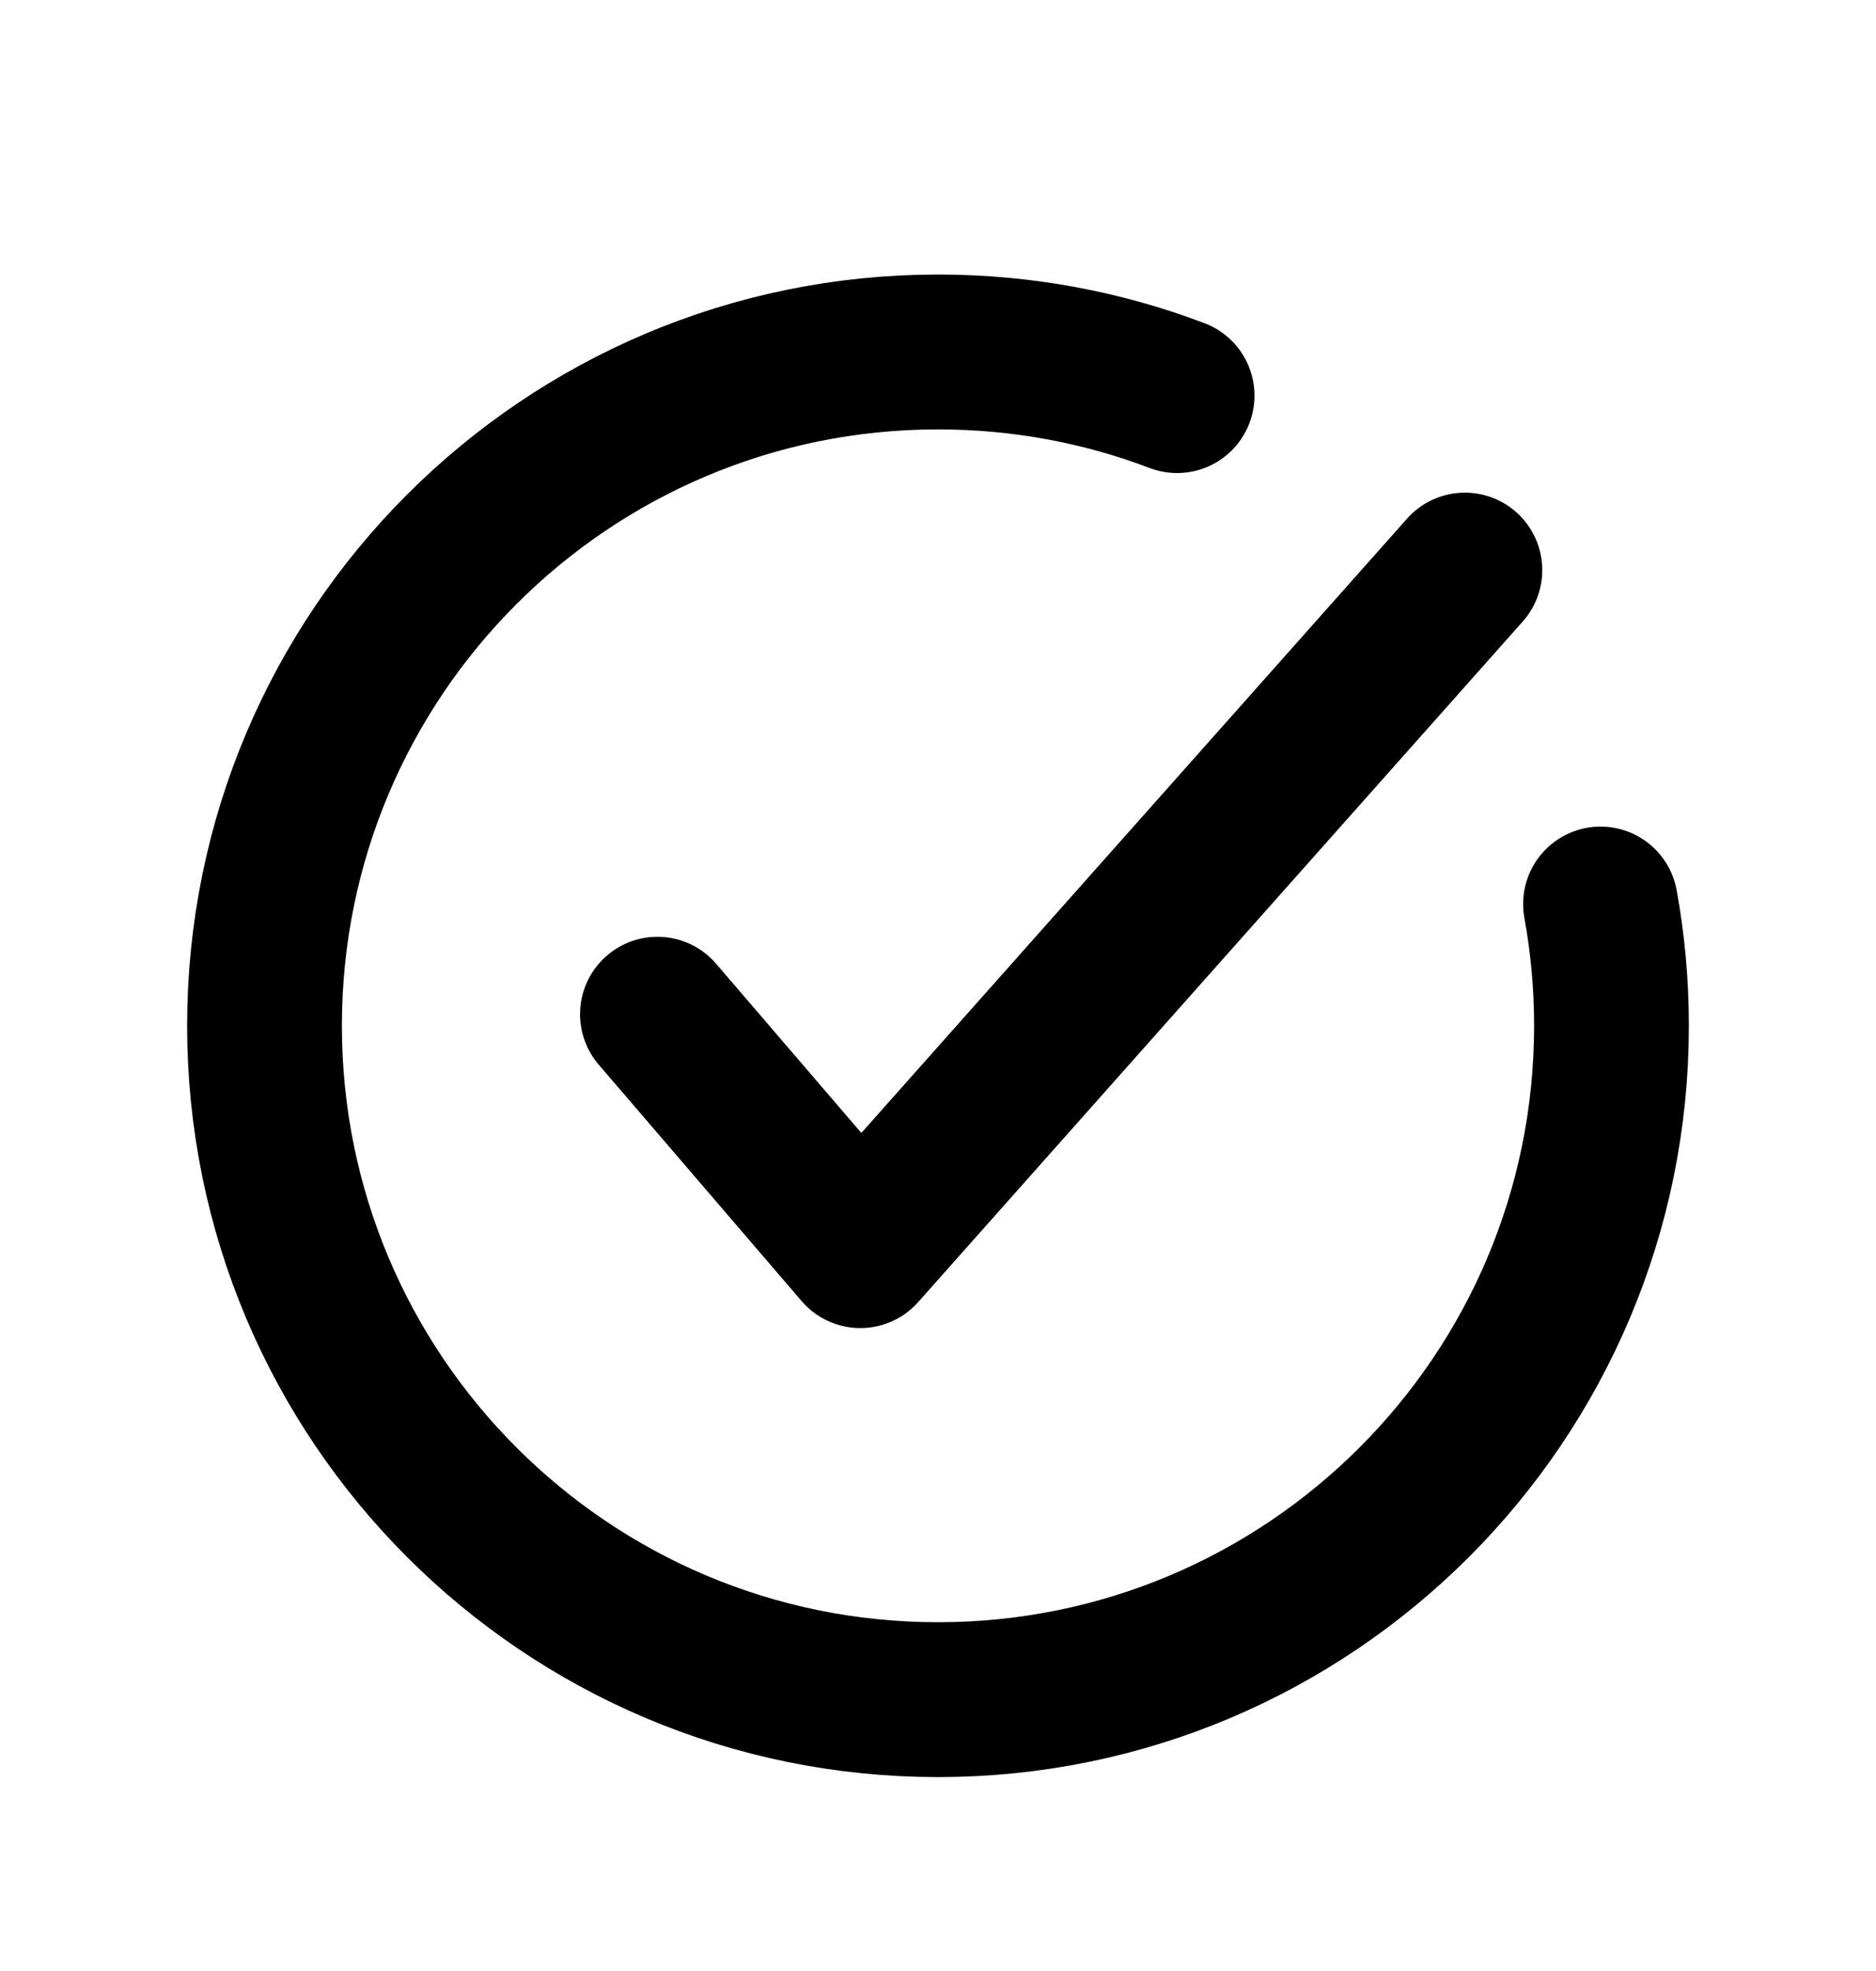
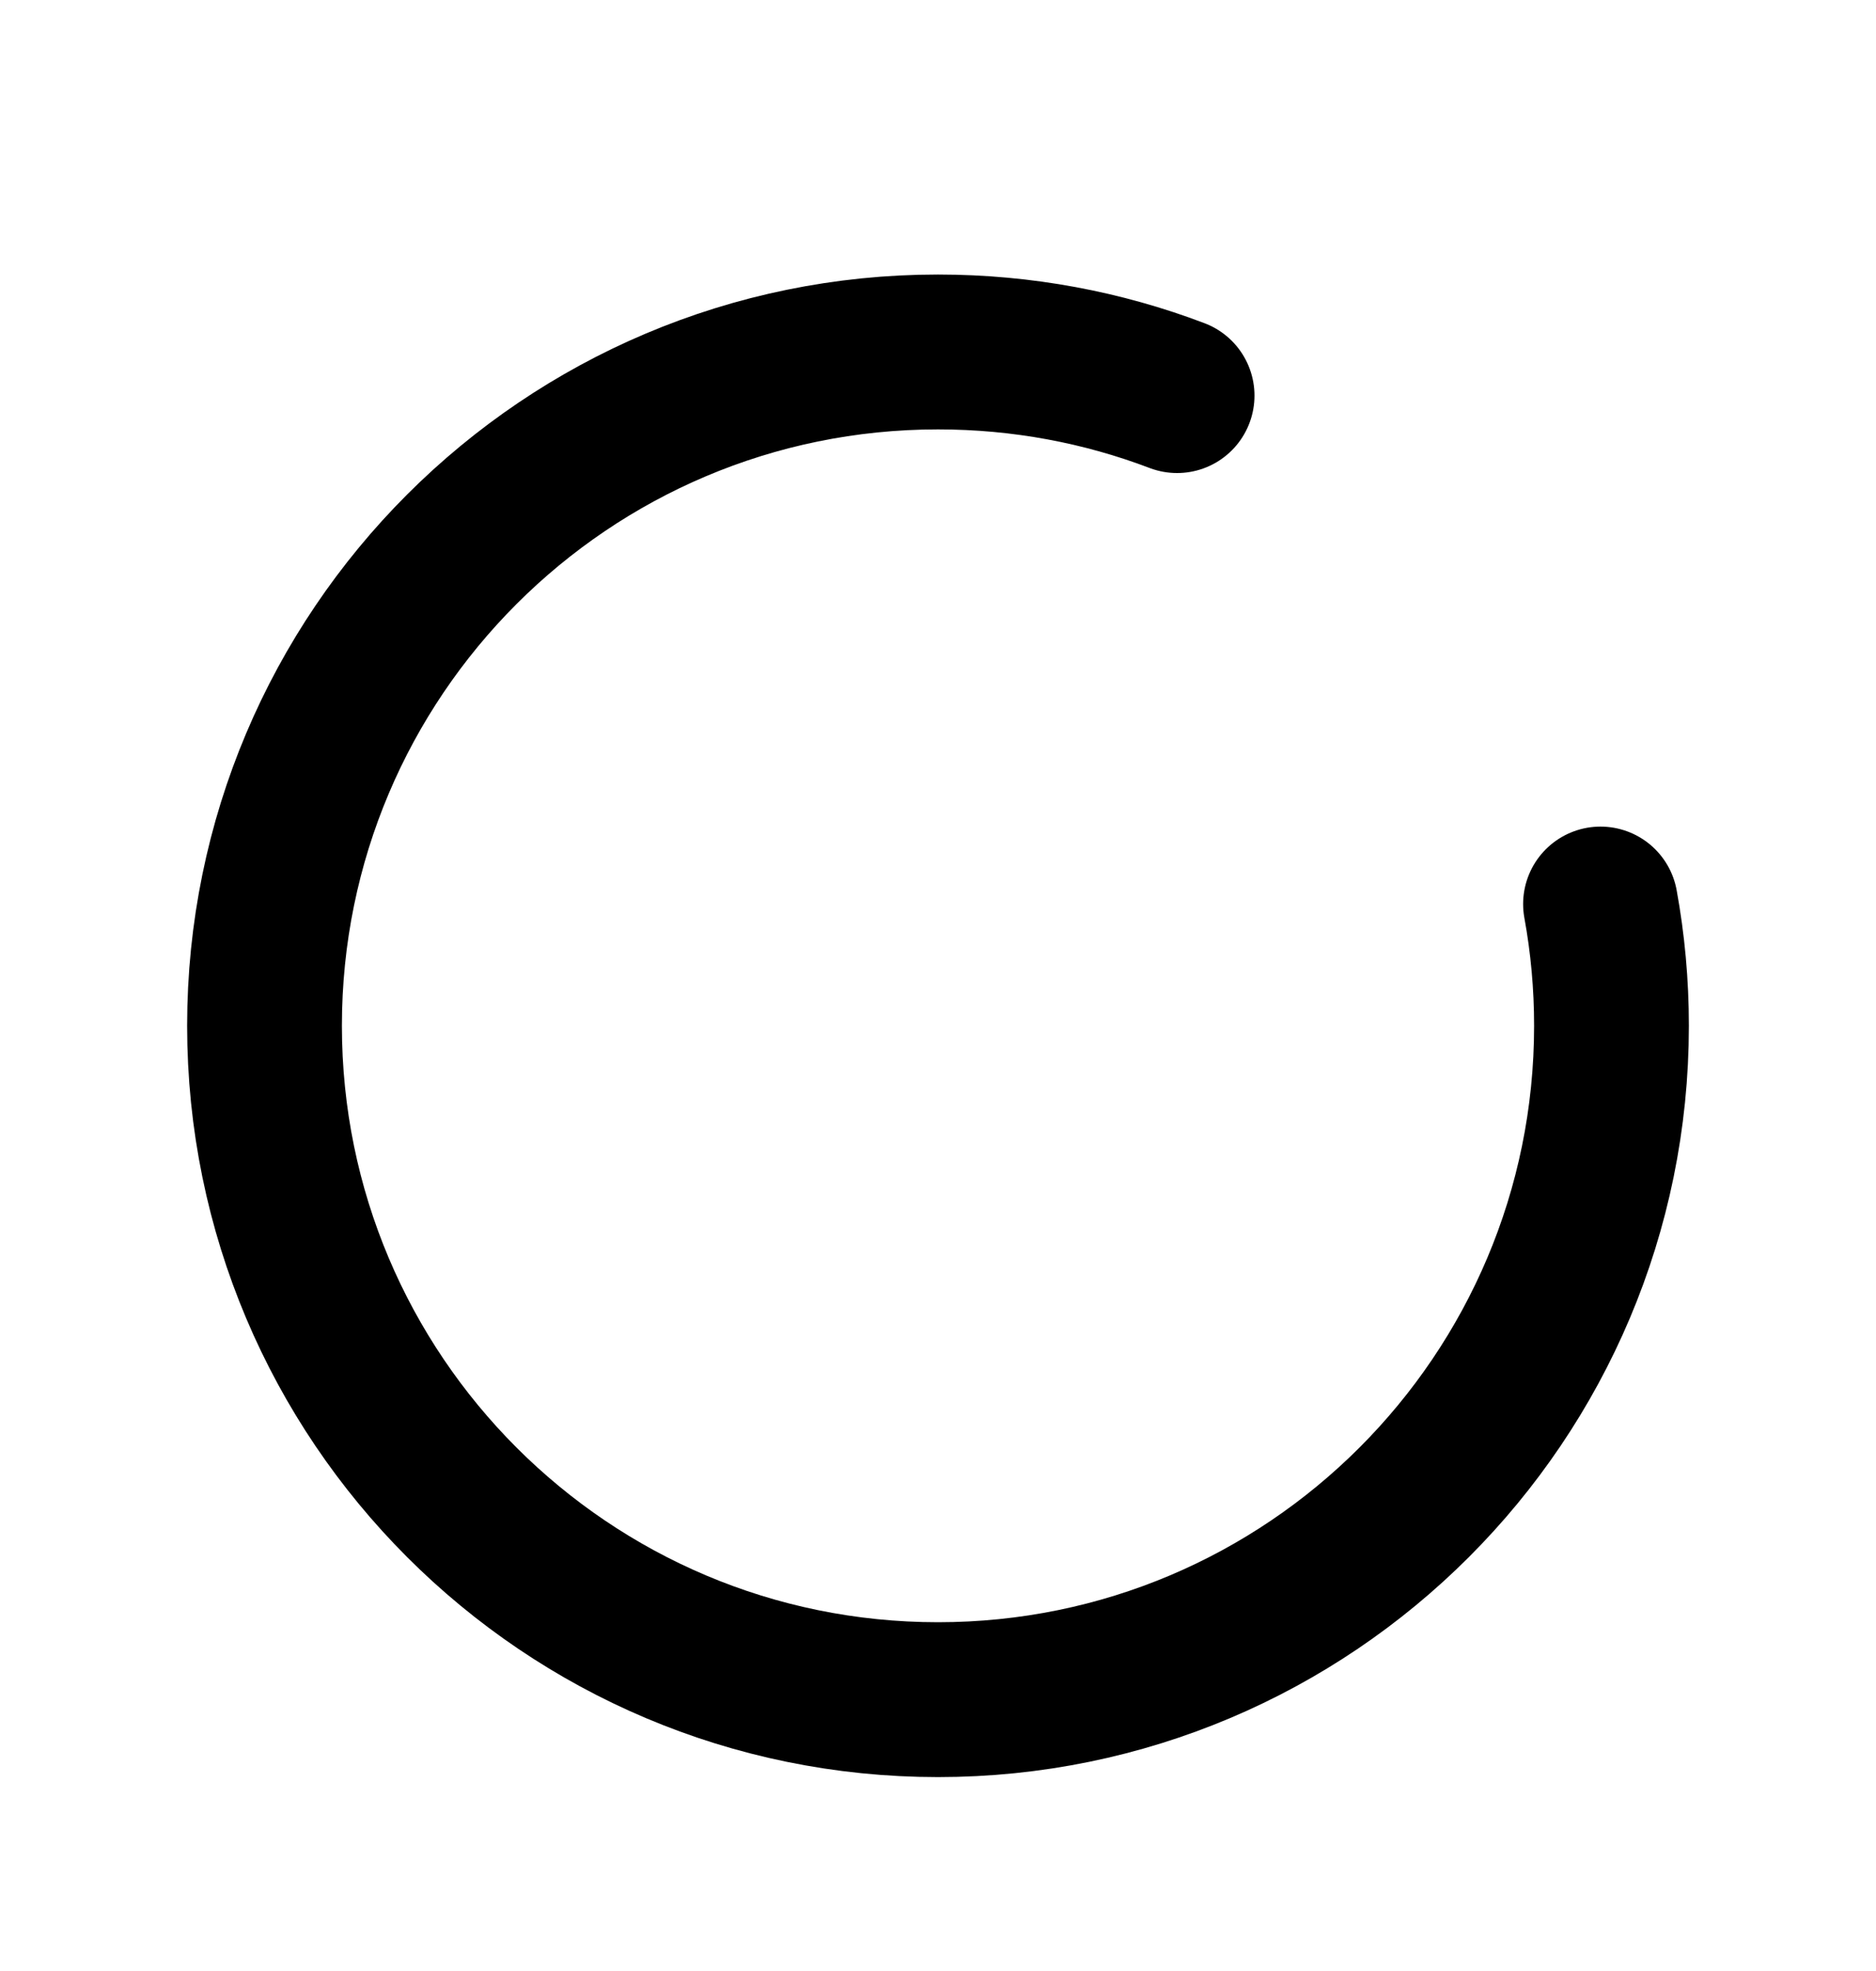
<svg xmlns="http://www.w3.org/2000/svg" width="20" height="21" viewBox="0 0 20 21" fill="none">
  <path d="M12.549 4.215C11.757 3.914 10.898 3.75 10 3.75C6.035 3.75 2.82 6.964 2.82 10.929C2.82 14.895 6.035 18.109 10 18.109C13.965 18.109 17.18 14.895 17.18 10.929C17.18 10.486 17.14 10.053 17.063 9.632" stroke="black" stroke-width="1.65" stroke-linecap="round" stroke-linejoin="round" />
-   <path d="M15.617 6.074L9.172 13.325L7.009 10.806" stroke="black" stroke-width="1.65" stroke-linecap="round" stroke-linejoin="round" />
</svg>